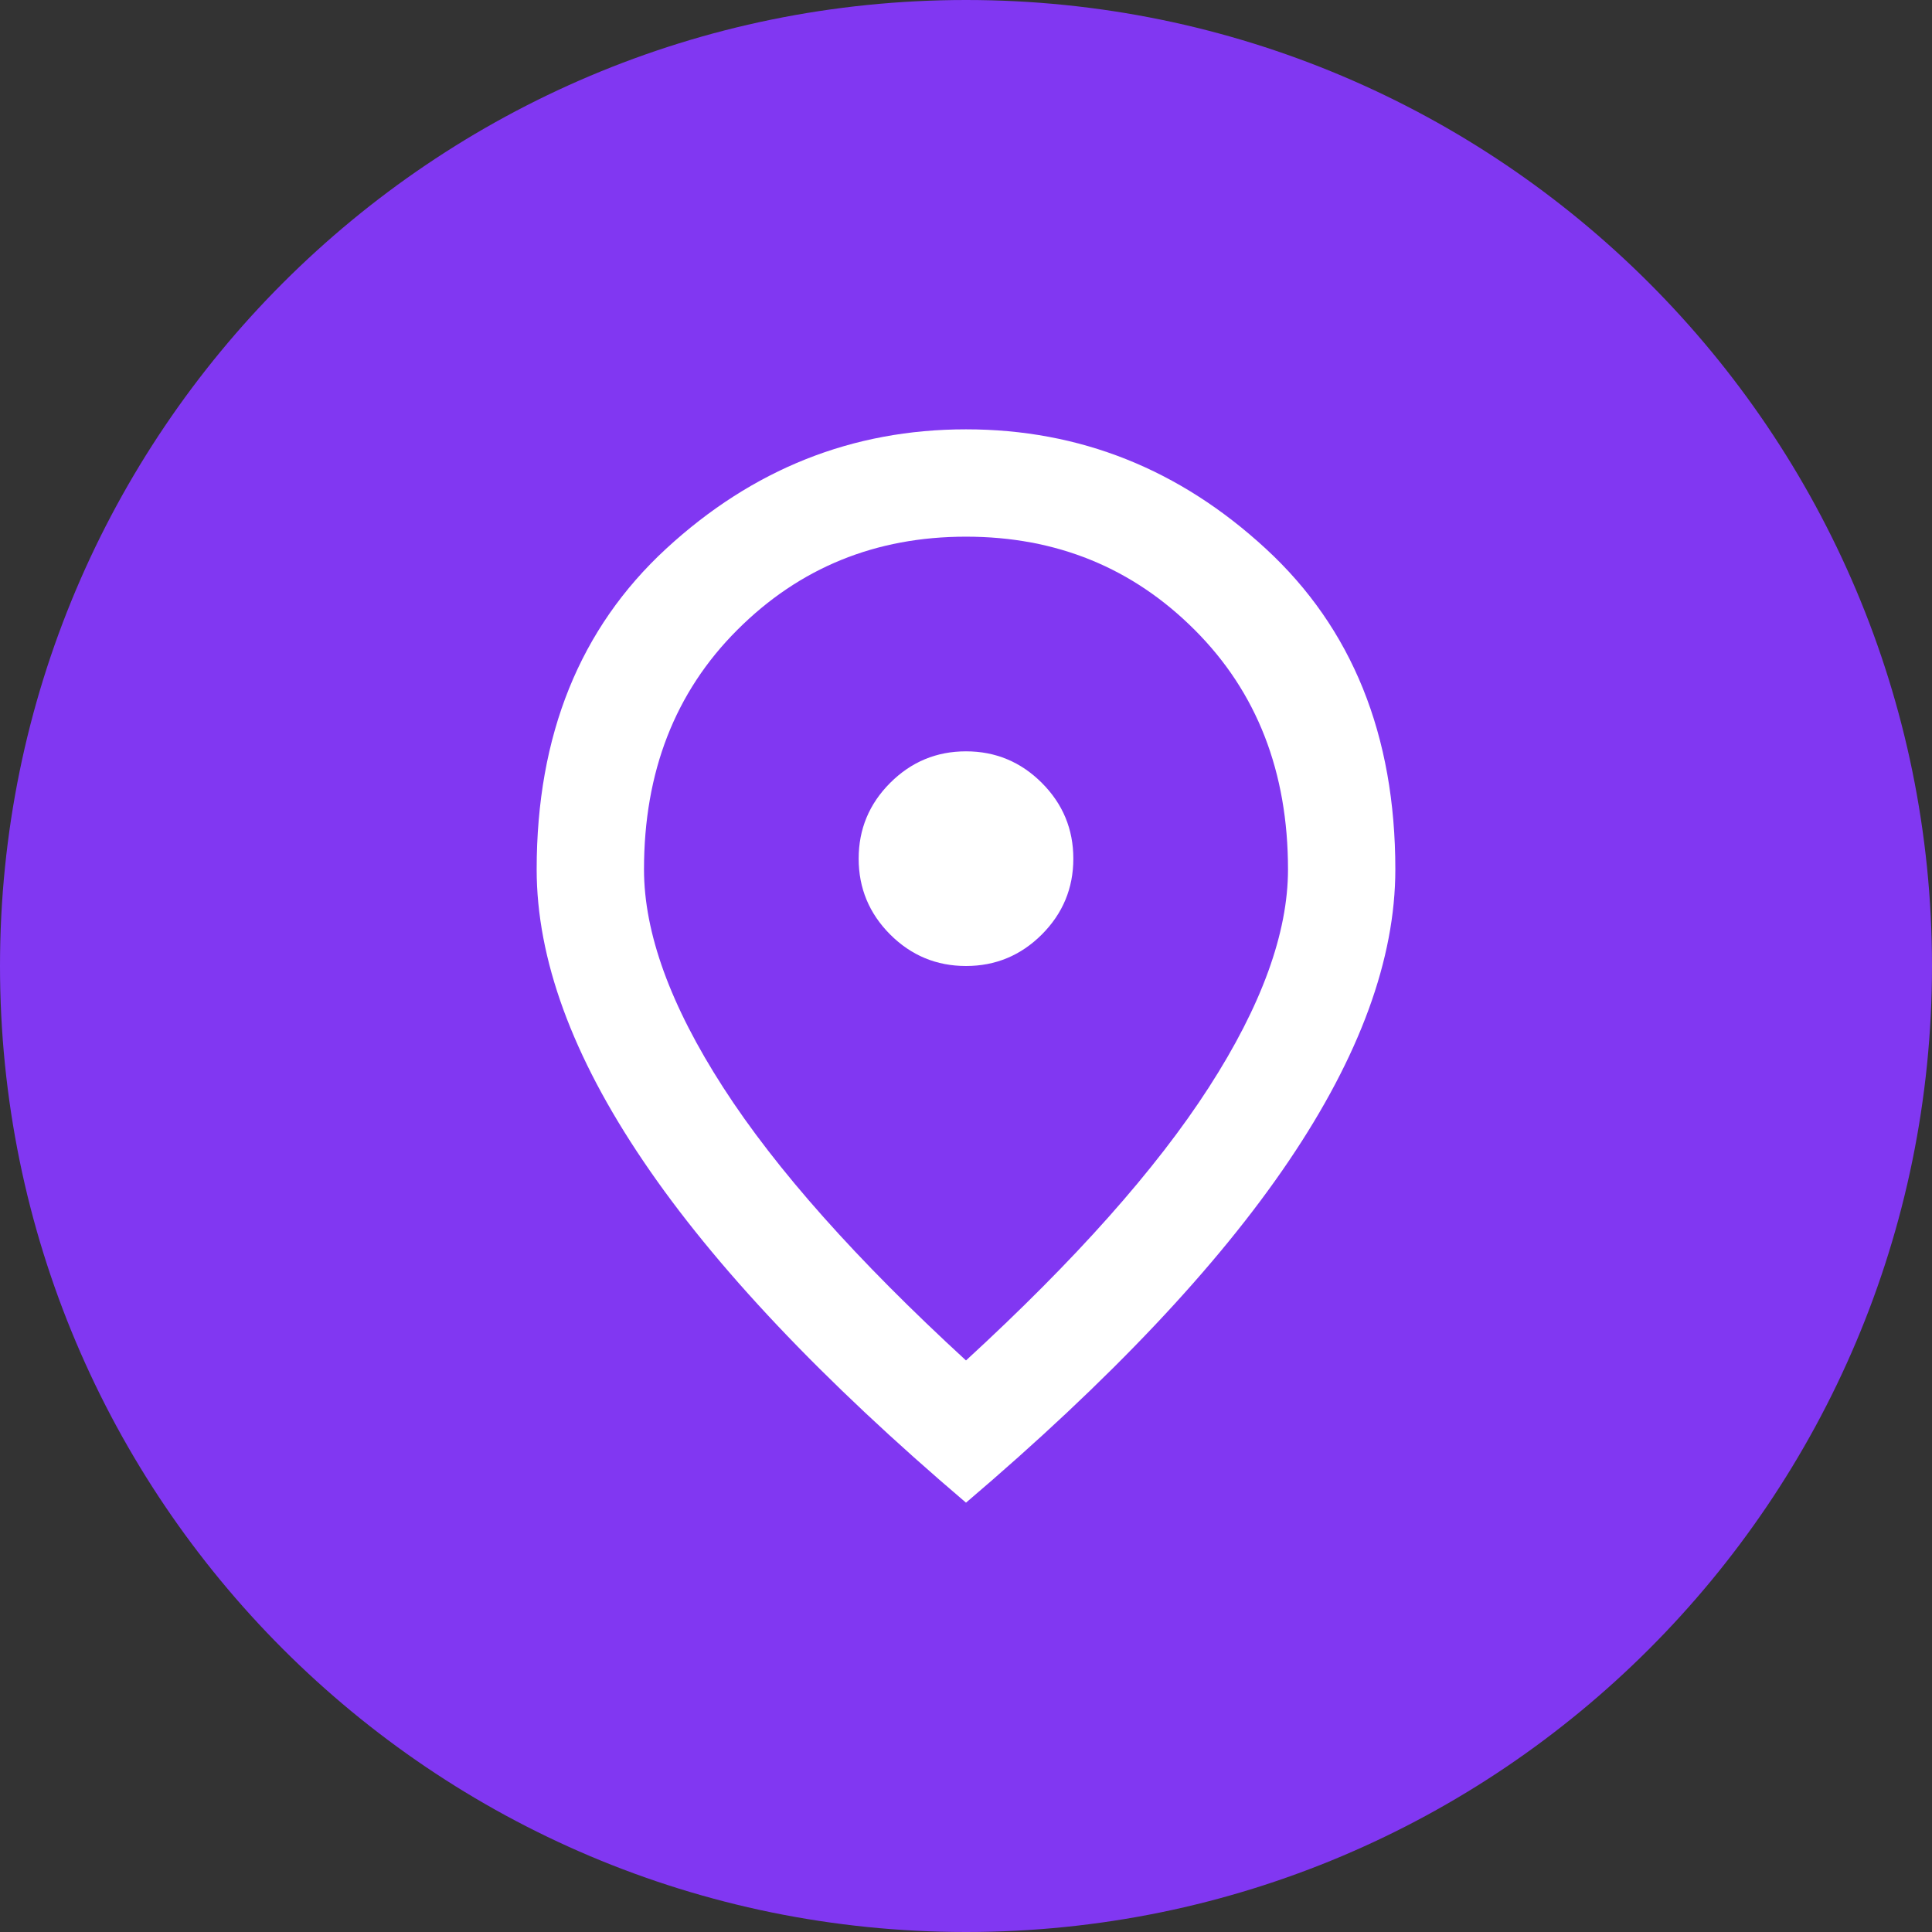
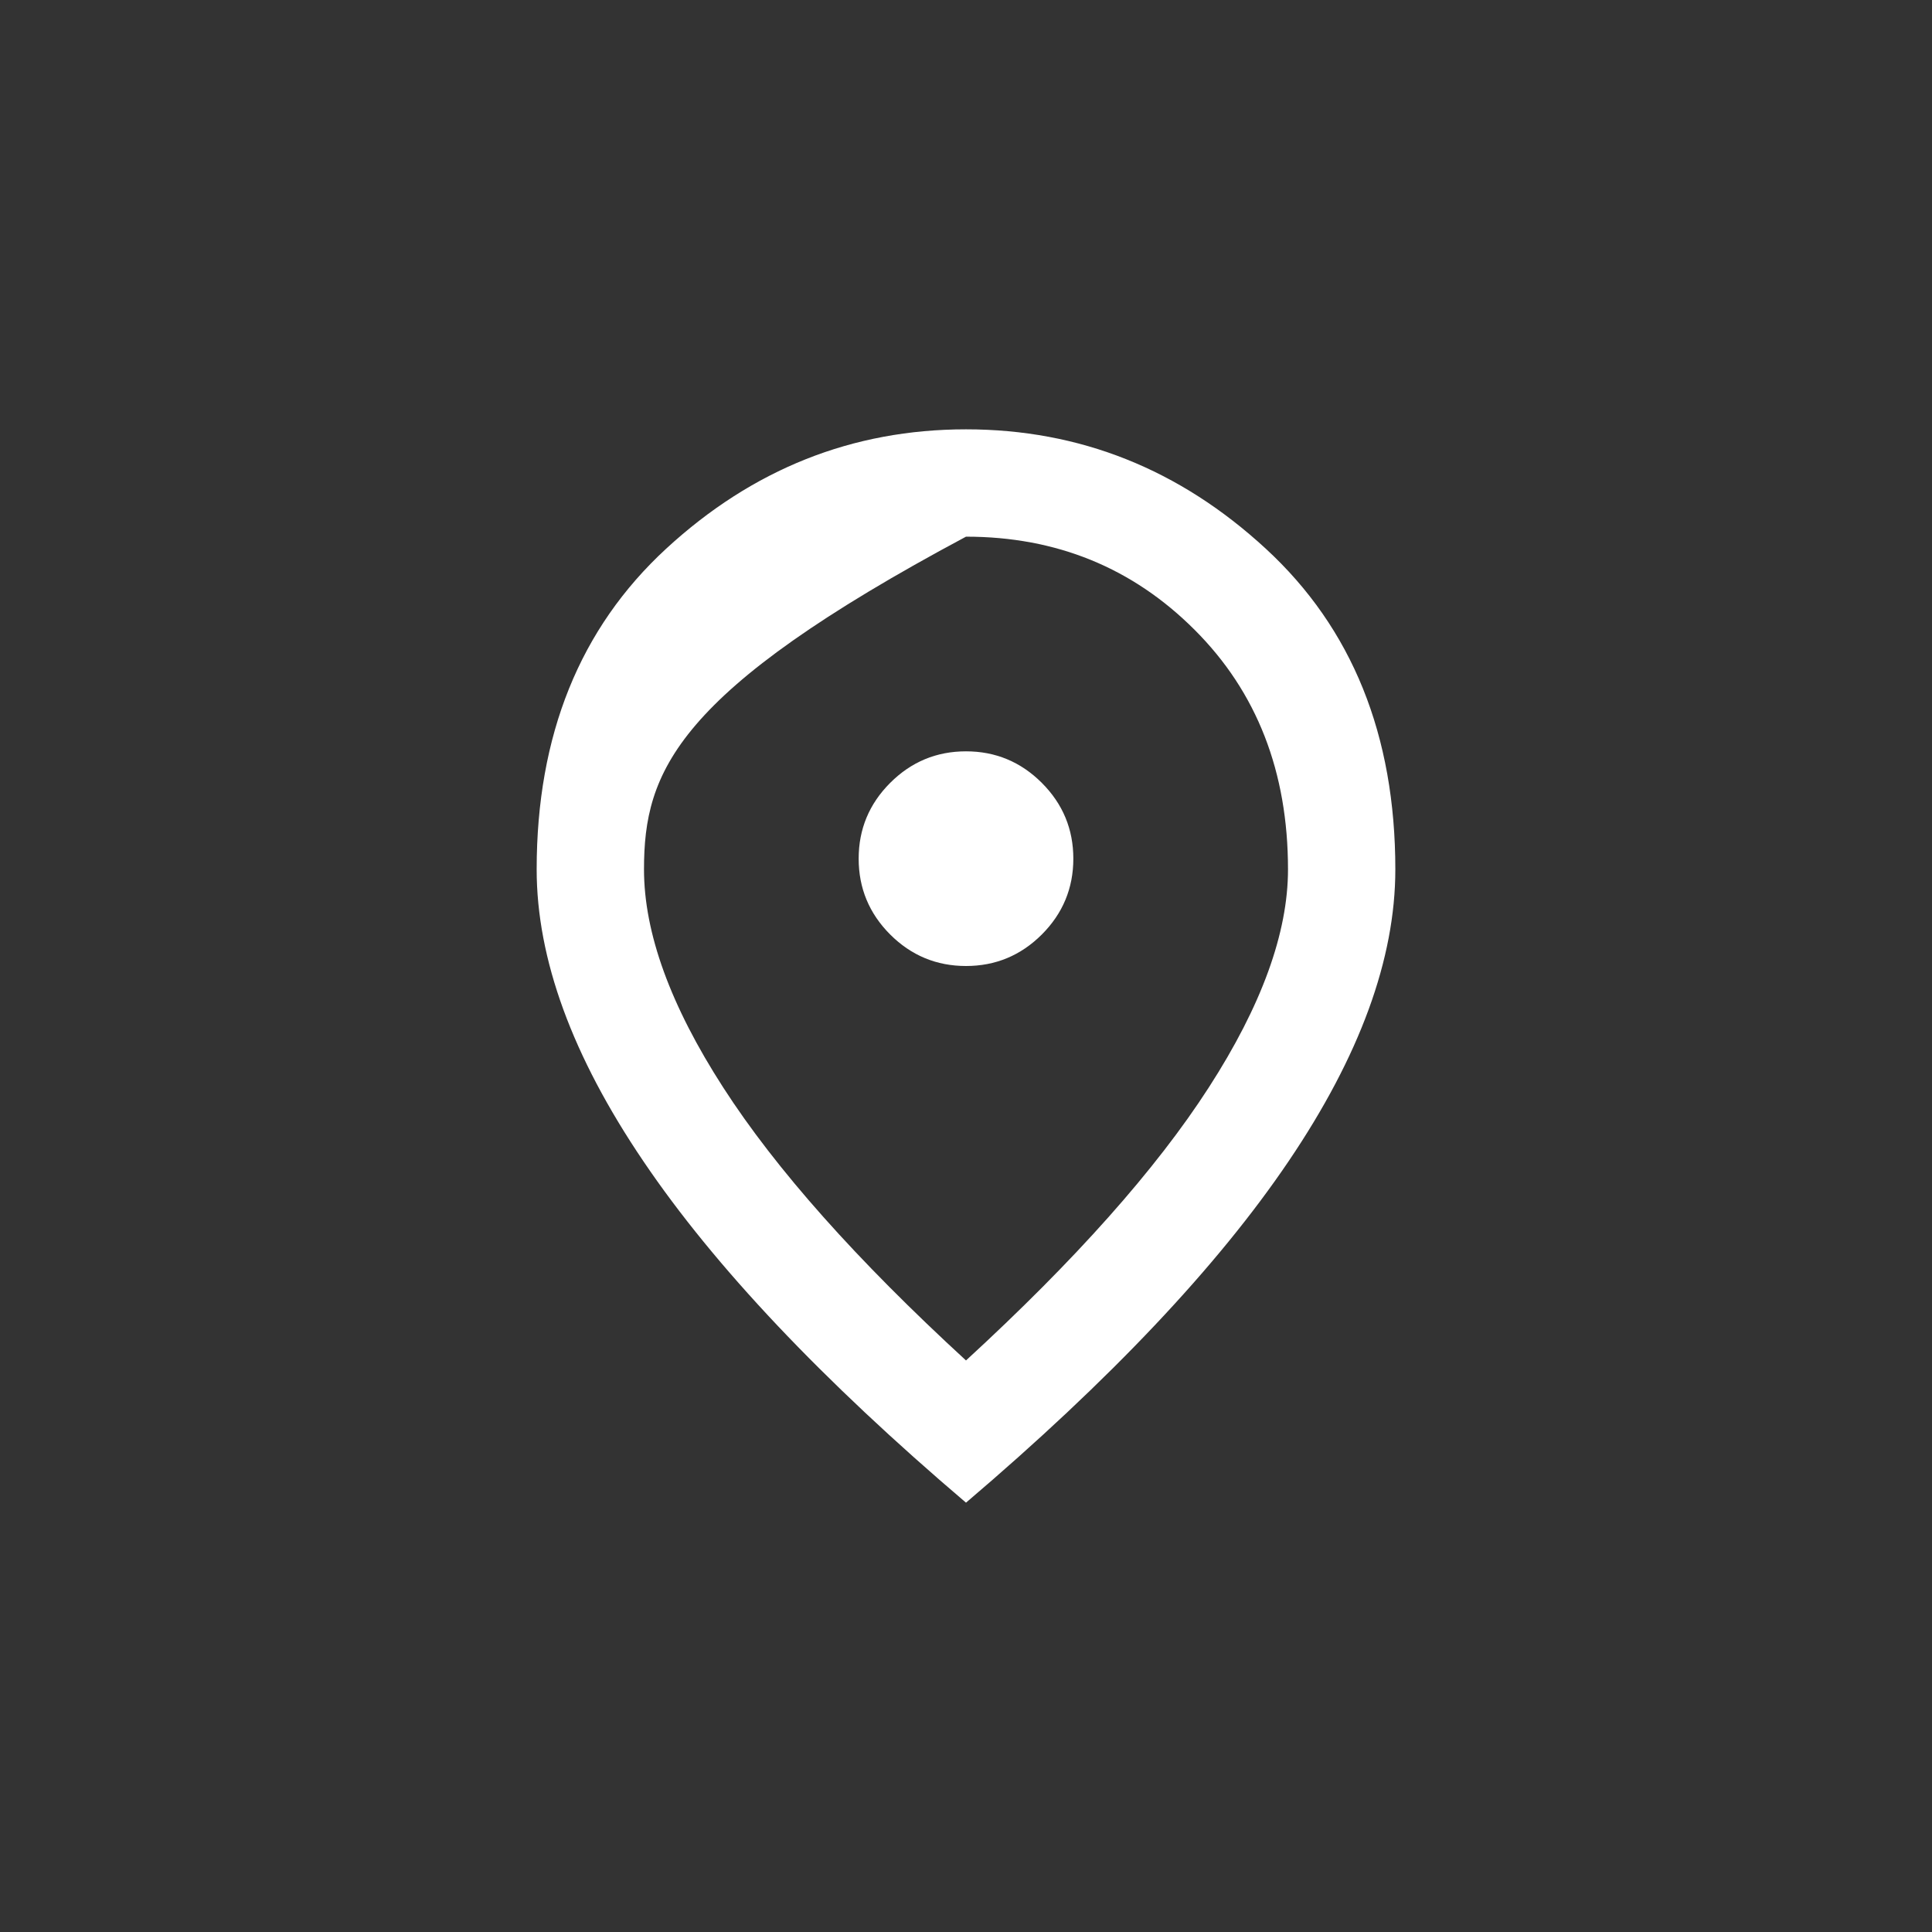
<svg xmlns="http://www.w3.org/2000/svg" width="36" height="36" viewBox="0 0 36 36" fill="none">
  <rect x="0" y="0" width="36" height="36" fill="#333333" stroke="none" />
-   <path d="M0 18C0 8.059 8.059 0 18 0C27.941 0 36 8.059 36 18C36 27.941 27.941 36 18 36C8.059 36 0 27.941 0 18Z" fill="#8137F2" />
-   <path d="M18 18C18.55 18 19.021 17.804 19.413 17.413C19.804 17.021 20 16.55 20 16C20 15.45 19.804 14.979 19.413 14.588C19.021 14.196 18.55 14 18 14C17.45 14 16.979 14.196 16.587 14.588C16.196 14.979 16 15.45 16 16C16 16.55 16.196 17.021 16.587 17.413C16.979 17.804 17.45 18 18 18ZM18 25.35C20.033 23.483 21.542 21.788 22.525 20.262C23.508 18.738 24 17.383 24 16.2C24 14.383 23.421 12.896 22.262 11.738C21.104 10.579 19.683 10 18 10C16.317 10 14.896 10.579 13.738 11.738C12.579 12.896 12 14.383 12 16.2C12 17.383 12.492 18.738 13.475 20.262C14.458 21.788 15.967 23.483 18 25.35ZM18 28C15.317 25.717 13.312 23.596 11.988 21.637C10.662 19.679 10 17.867 10 16.2C10 13.7 10.804 11.708 12.412 10.225C14.021 8.742 15.883 8 18 8C20.117 8 21.979 8.742 23.587 10.225C25.196 11.708 26 13.7 26 16.2C26 17.867 25.337 19.679 24.012 21.637C22.688 23.596 20.683 25.717 18 28Z" fill="white" />
+   <path d="M18 18C18.55 18 19.021 17.804 19.413 17.413C19.804 17.021 20 16.55 20 16C20 15.45 19.804 14.979 19.413 14.588C19.021 14.196 18.55 14 18 14C17.45 14 16.979 14.196 16.587 14.588C16.196 14.979 16 15.45 16 16C16 16.55 16.196 17.021 16.587 17.413C16.979 17.804 17.45 18 18 18ZM18 25.35C20.033 23.483 21.542 21.788 22.525 20.262C23.508 18.738 24 17.383 24 16.2C24 14.383 23.421 12.896 22.262 11.738C21.104 10.579 19.683 10 18 10C12.579 12.896 12 14.383 12 16.2C12 17.383 12.492 18.738 13.475 20.262C14.458 21.788 15.967 23.483 18 25.35ZM18 28C15.317 25.717 13.312 23.596 11.988 21.637C10.662 19.679 10 17.867 10 16.2C10 13.7 10.804 11.708 12.412 10.225C14.021 8.742 15.883 8 18 8C20.117 8 21.979 8.742 23.587 10.225C25.196 11.708 26 13.7 26 16.2C26 17.867 25.337 19.679 24.012 21.637C22.688 23.596 20.683 25.717 18 28Z" fill="white" />
</svg>